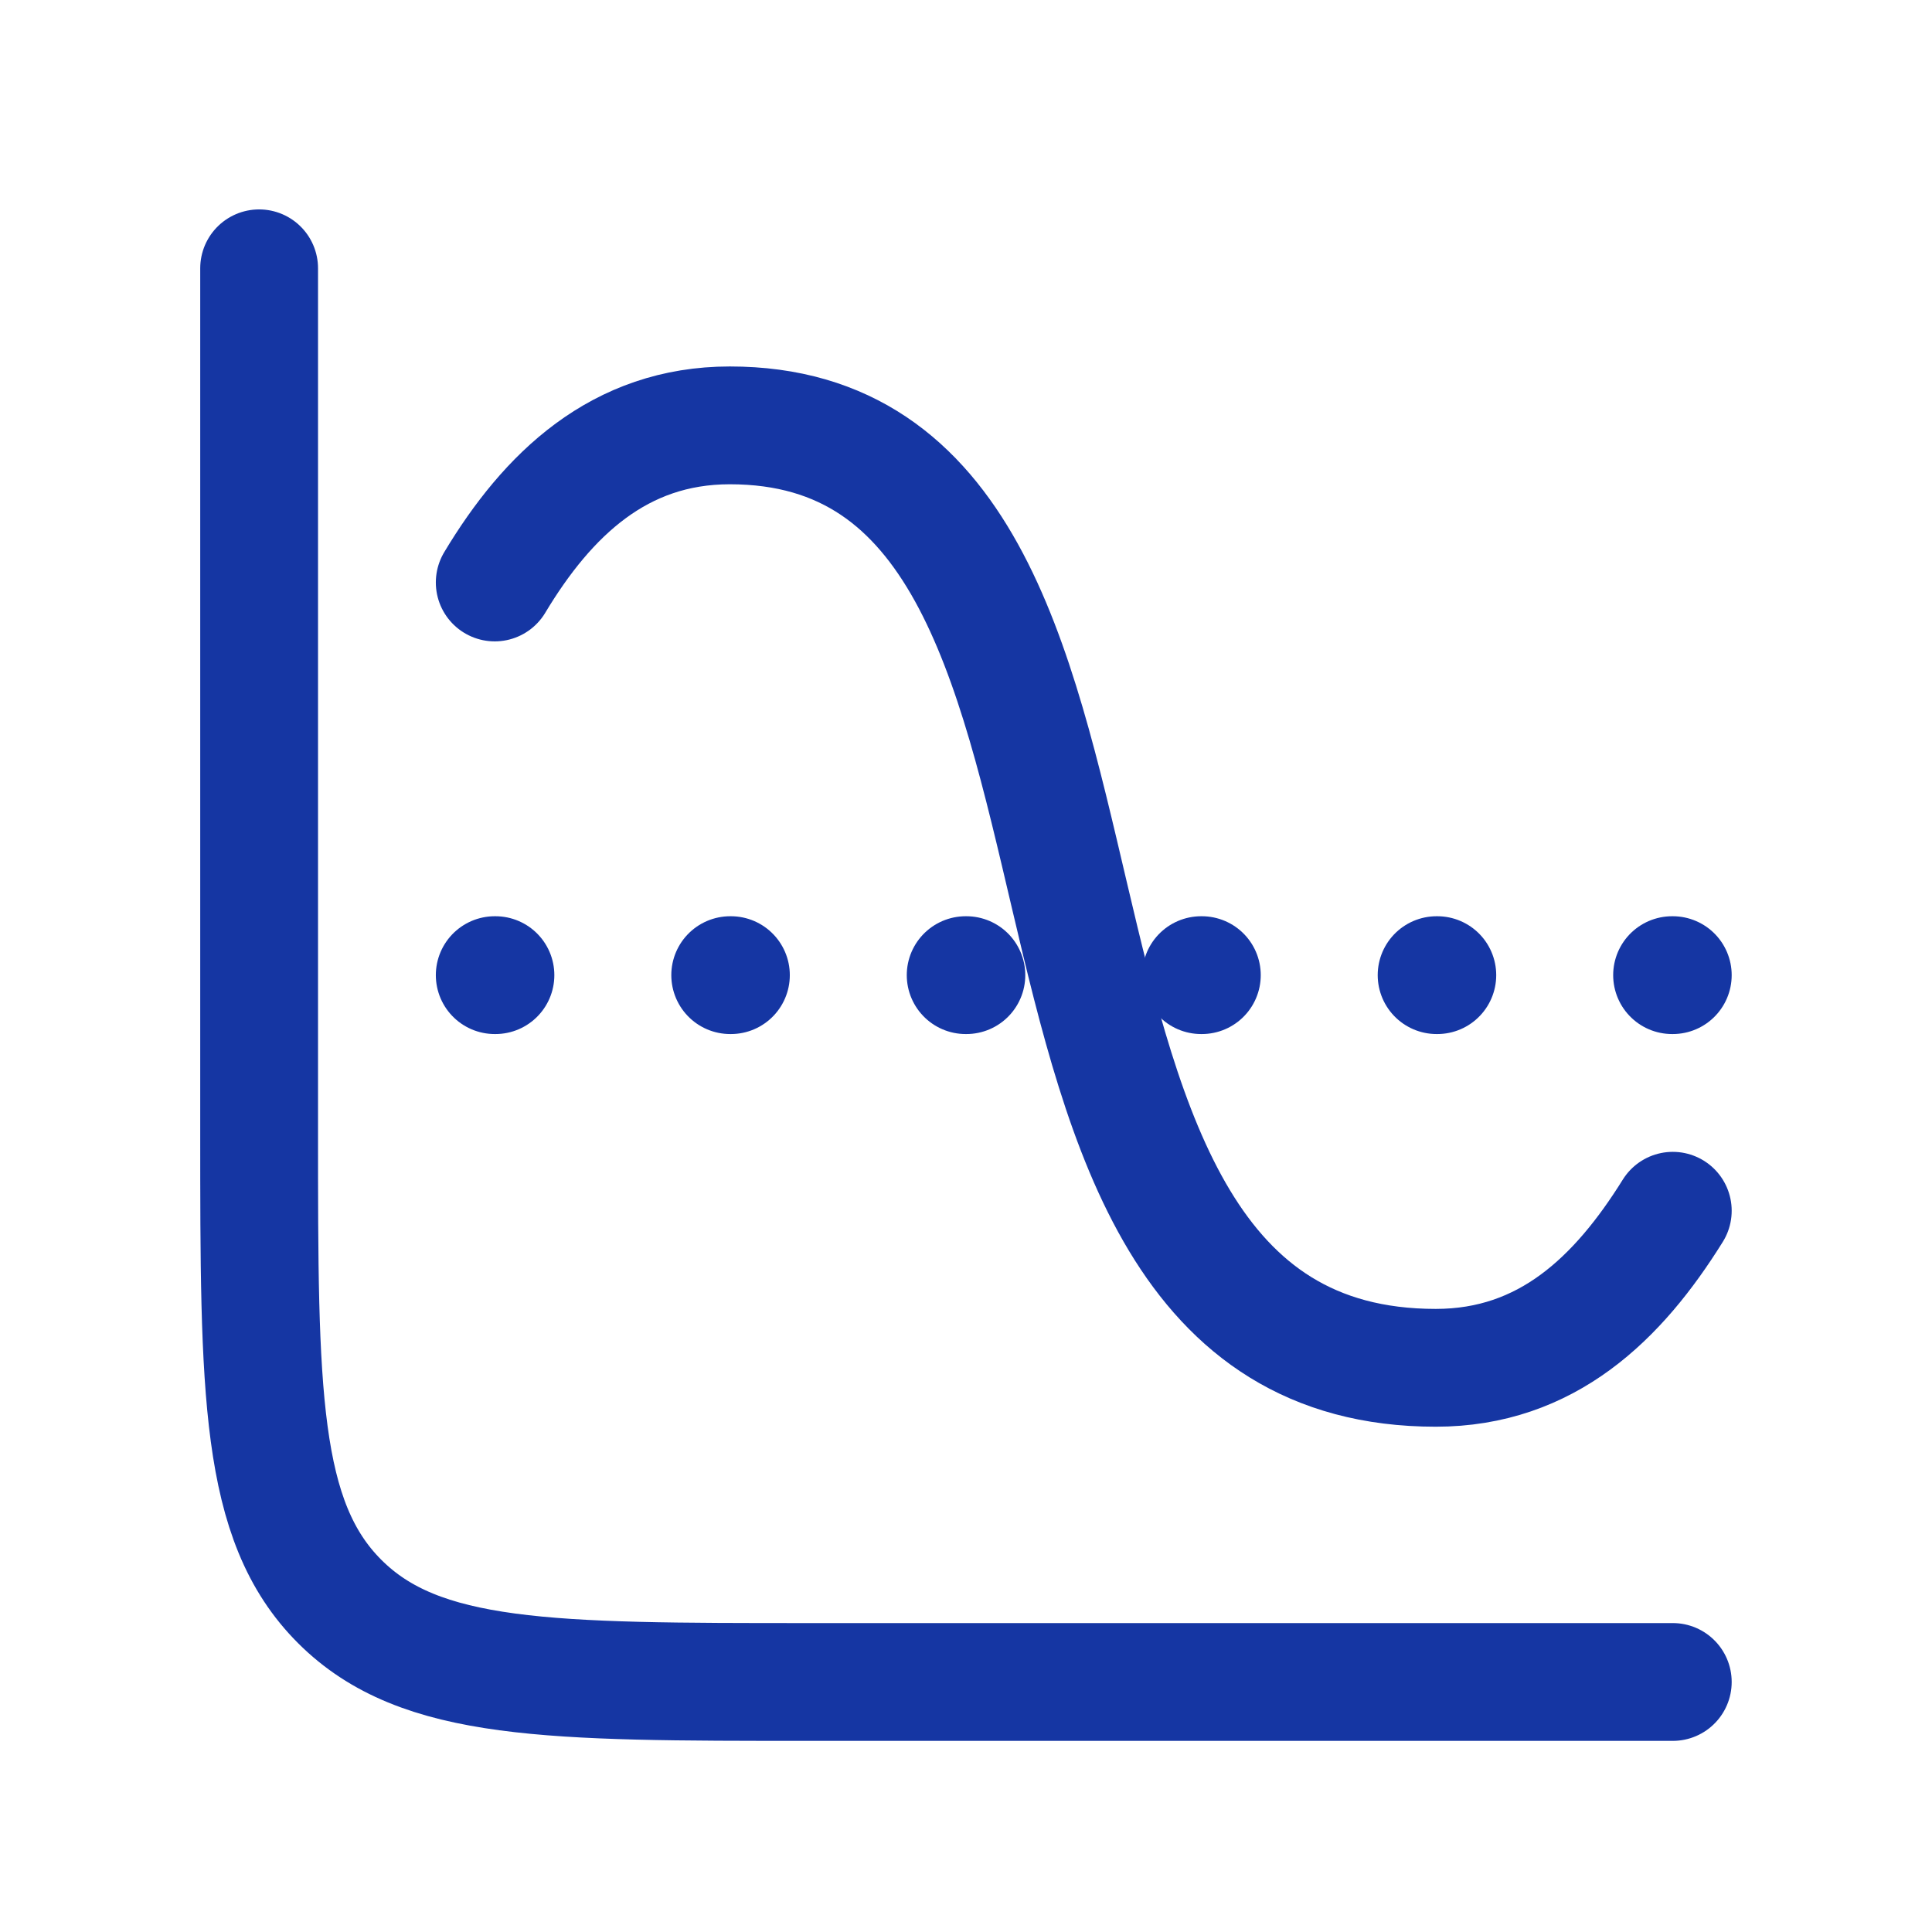
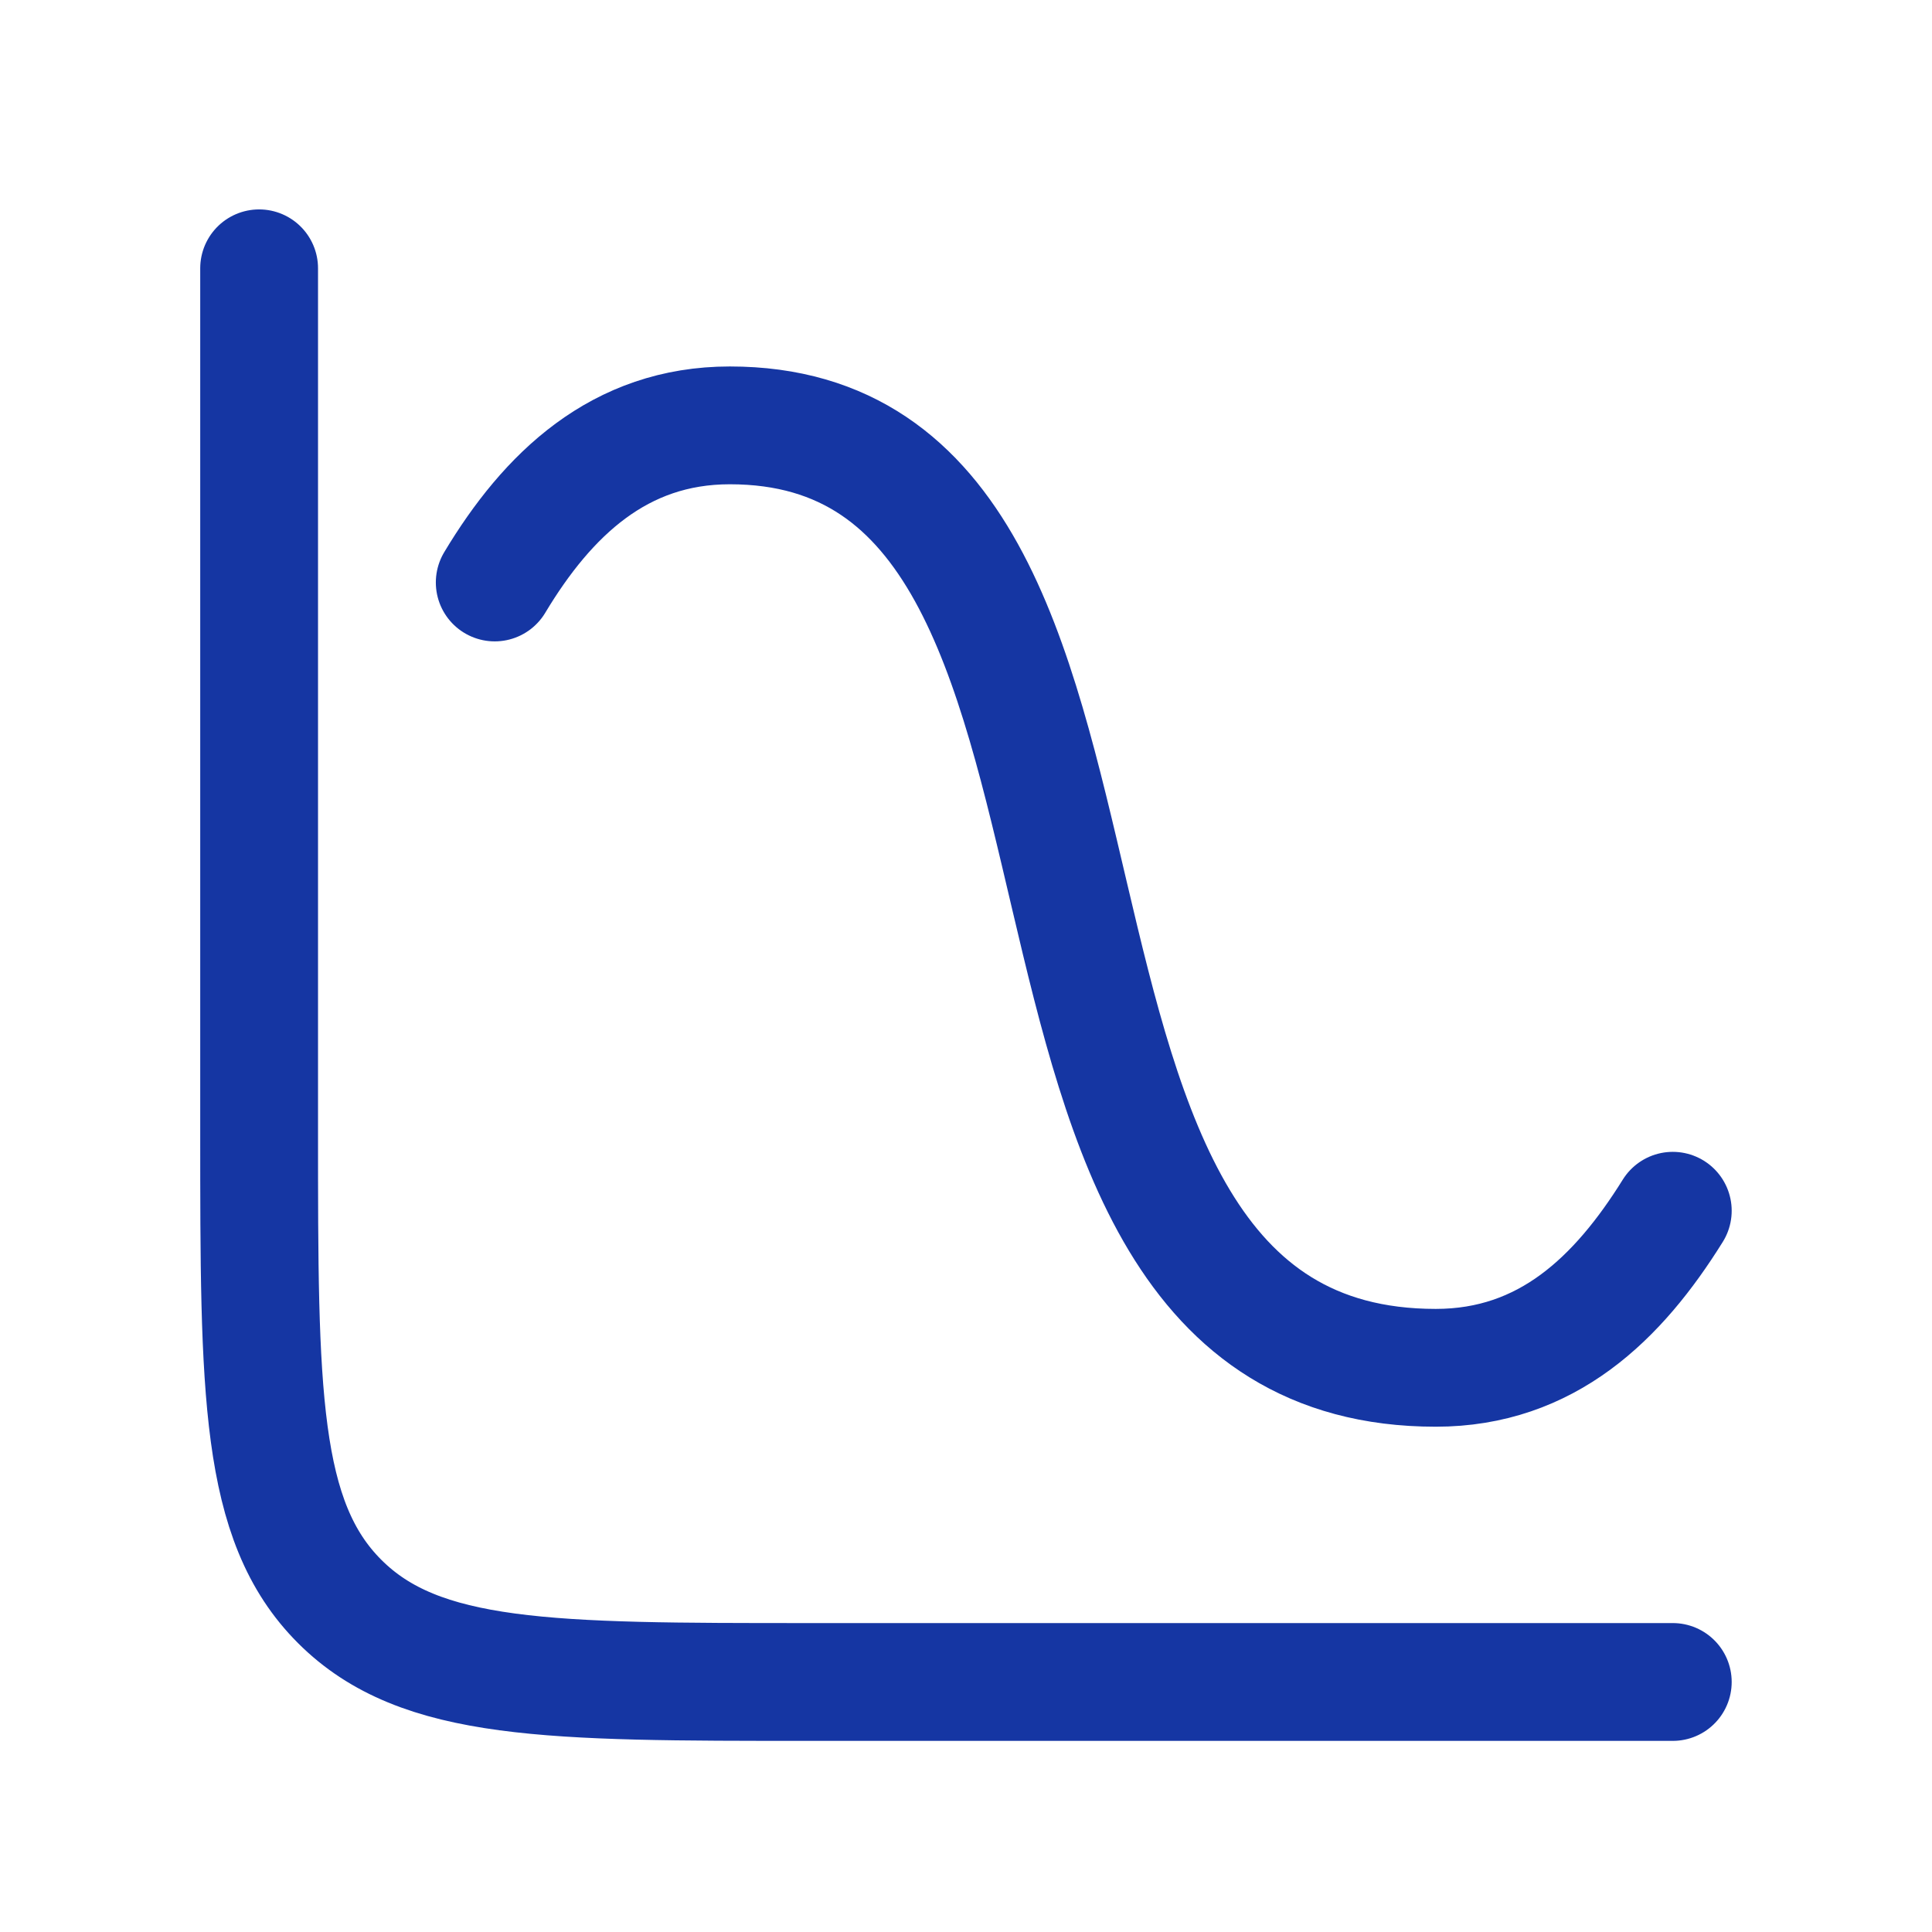
<svg xmlns="http://www.w3.org/2000/svg" width="41" height="41" viewBox="0 0 41 41" fill="none">
  <path d="M35.499 35.694H17.166C11.666 35.694 8.916 35.694 7.208 33.985C5.499 32.277 5.499 29.527 5.499 24.027V5.694" stroke="#1536A3" stroke-width="2.5" stroke-linecap="round" />
-   <path d="M10.499 20.694H10.514M15.496 20.694H15.511M20.493 20.694H20.508M25.49 20.694H25.505M30.487 20.694H30.502M35.484 20.694H35.499" stroke="#1536A3" stroke-width="2.5" stroke-linecap="round" stroke-linejoin="round" />
  <path d="M10.499 12.361C11.621 10.492 13.144 9.027 15.487 9.027C25.392 9.027 19.825 29.027 30.469 29.027C32.828 29.027 34.342 27.553 35.499 25.694" stroke="#1536A3" stroke-width="2.5" stroke-linecap="round" />
</svg>